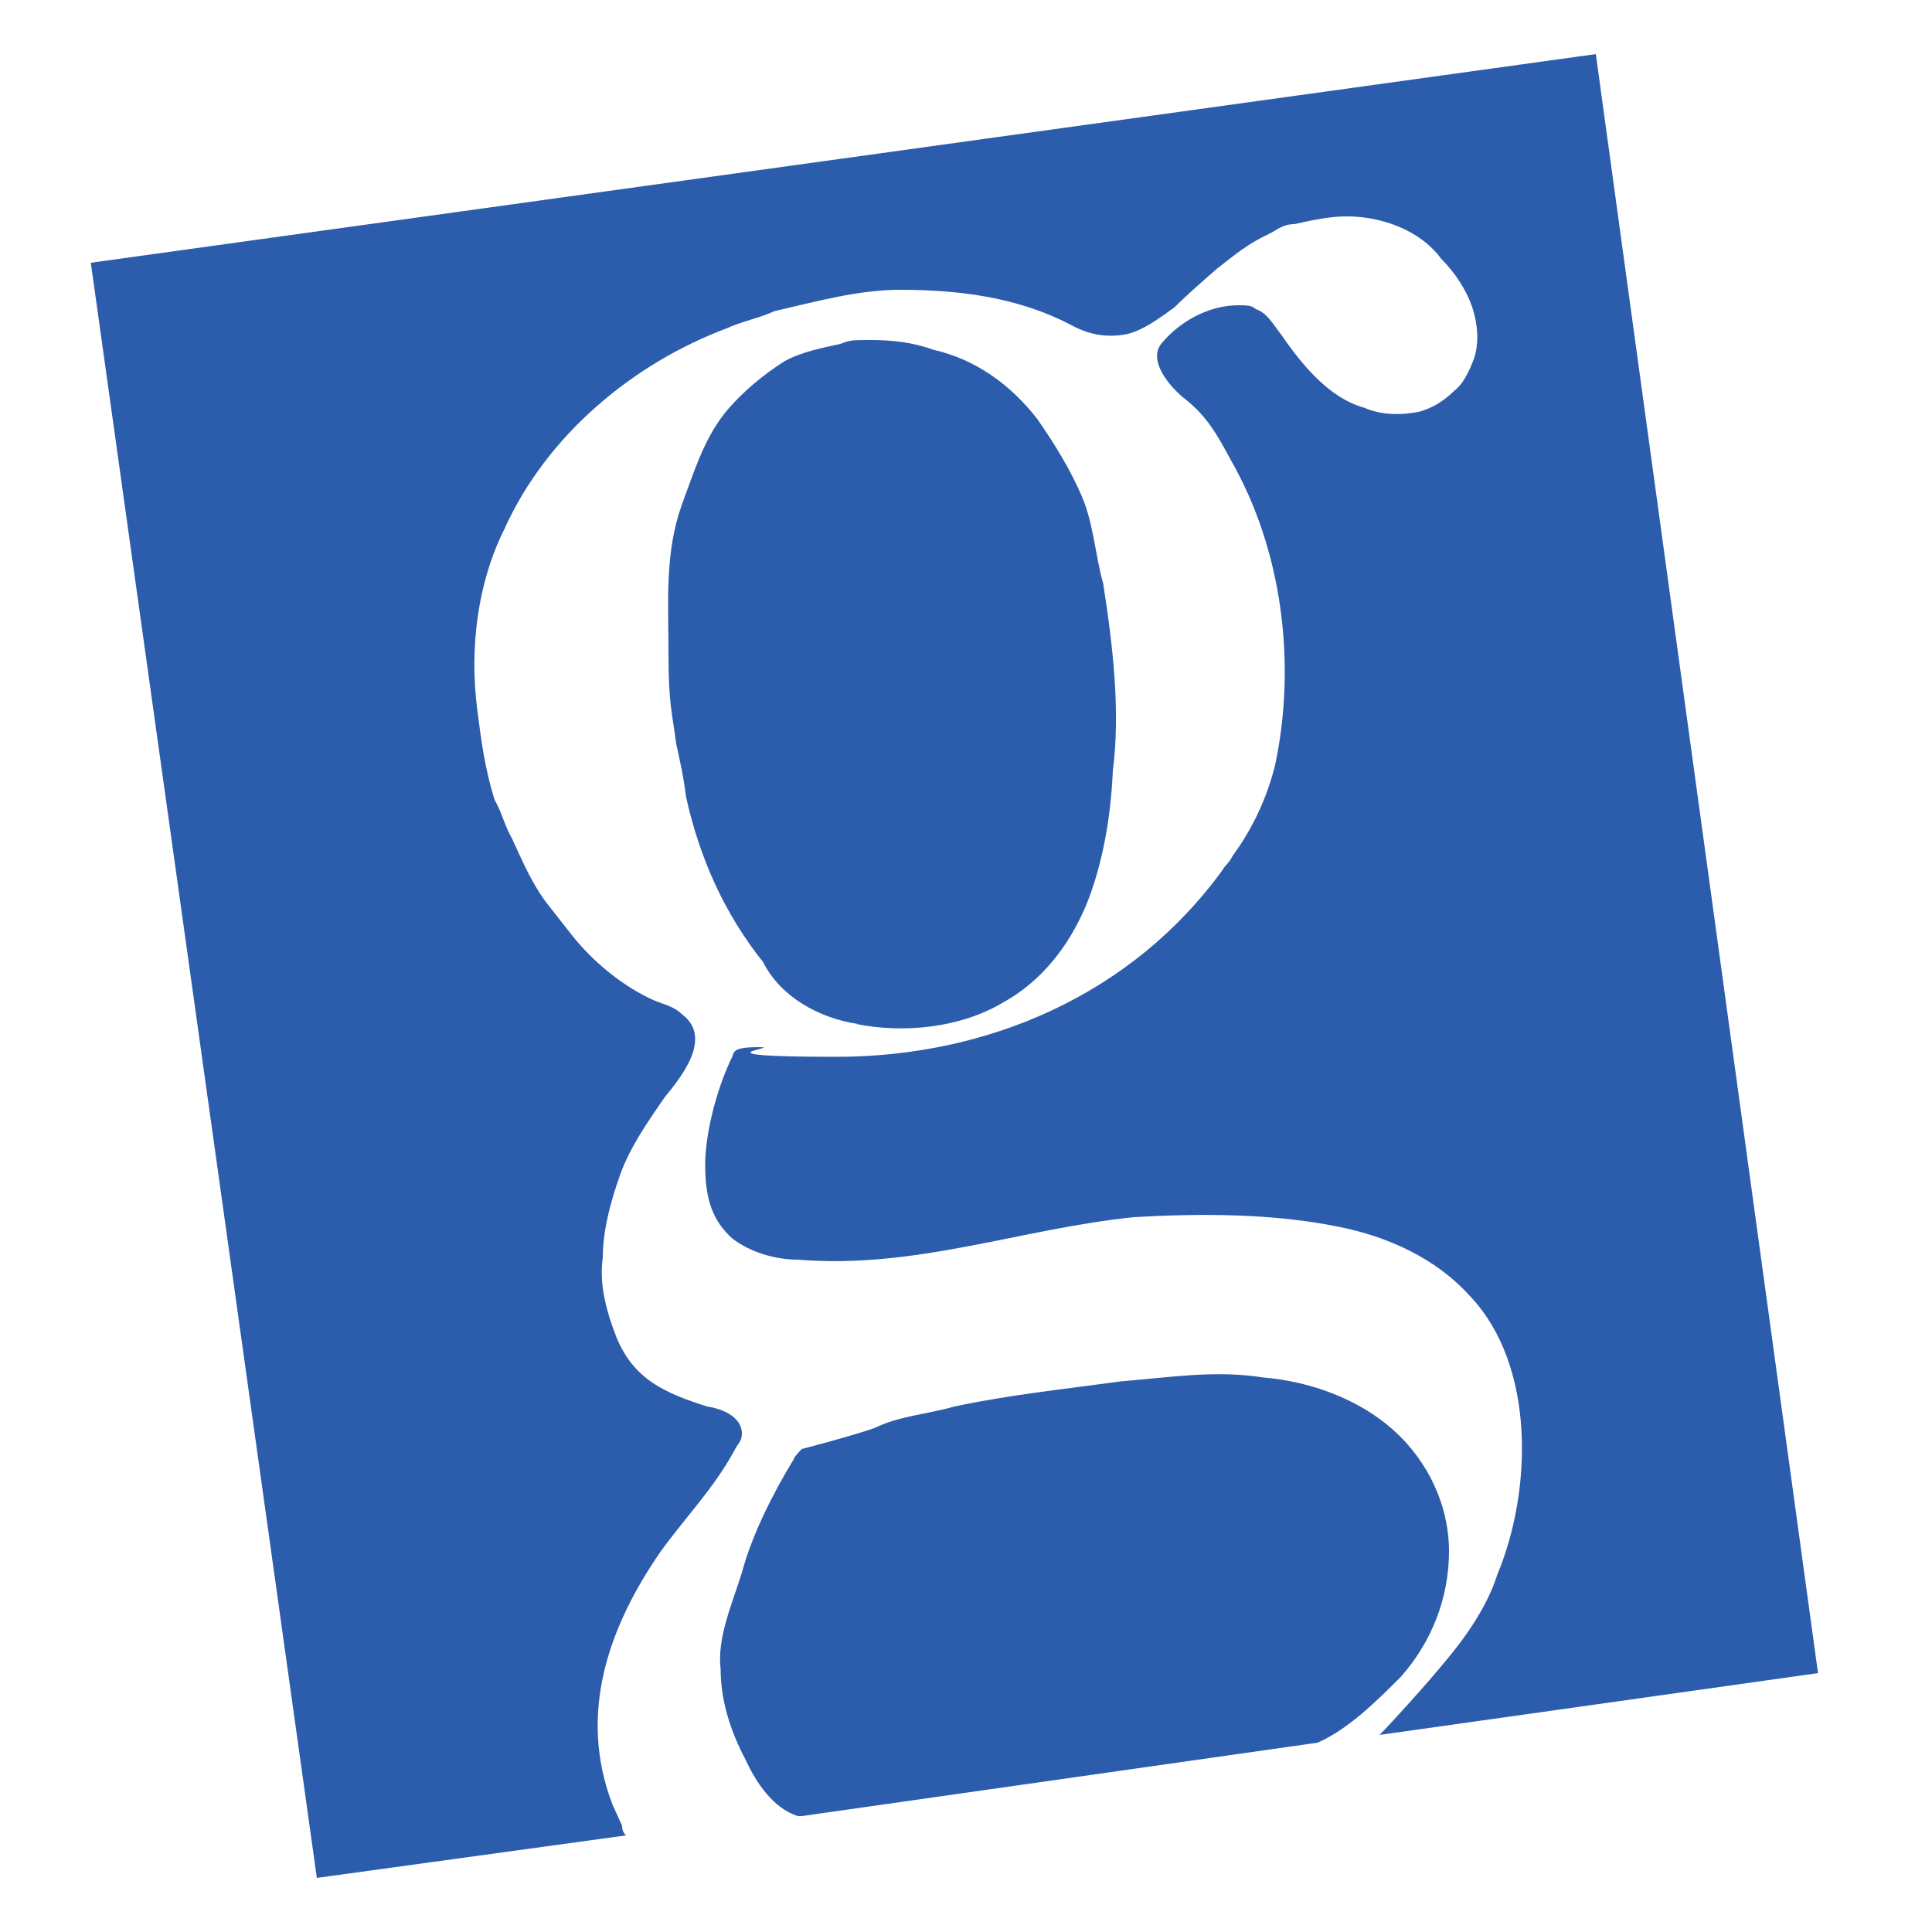
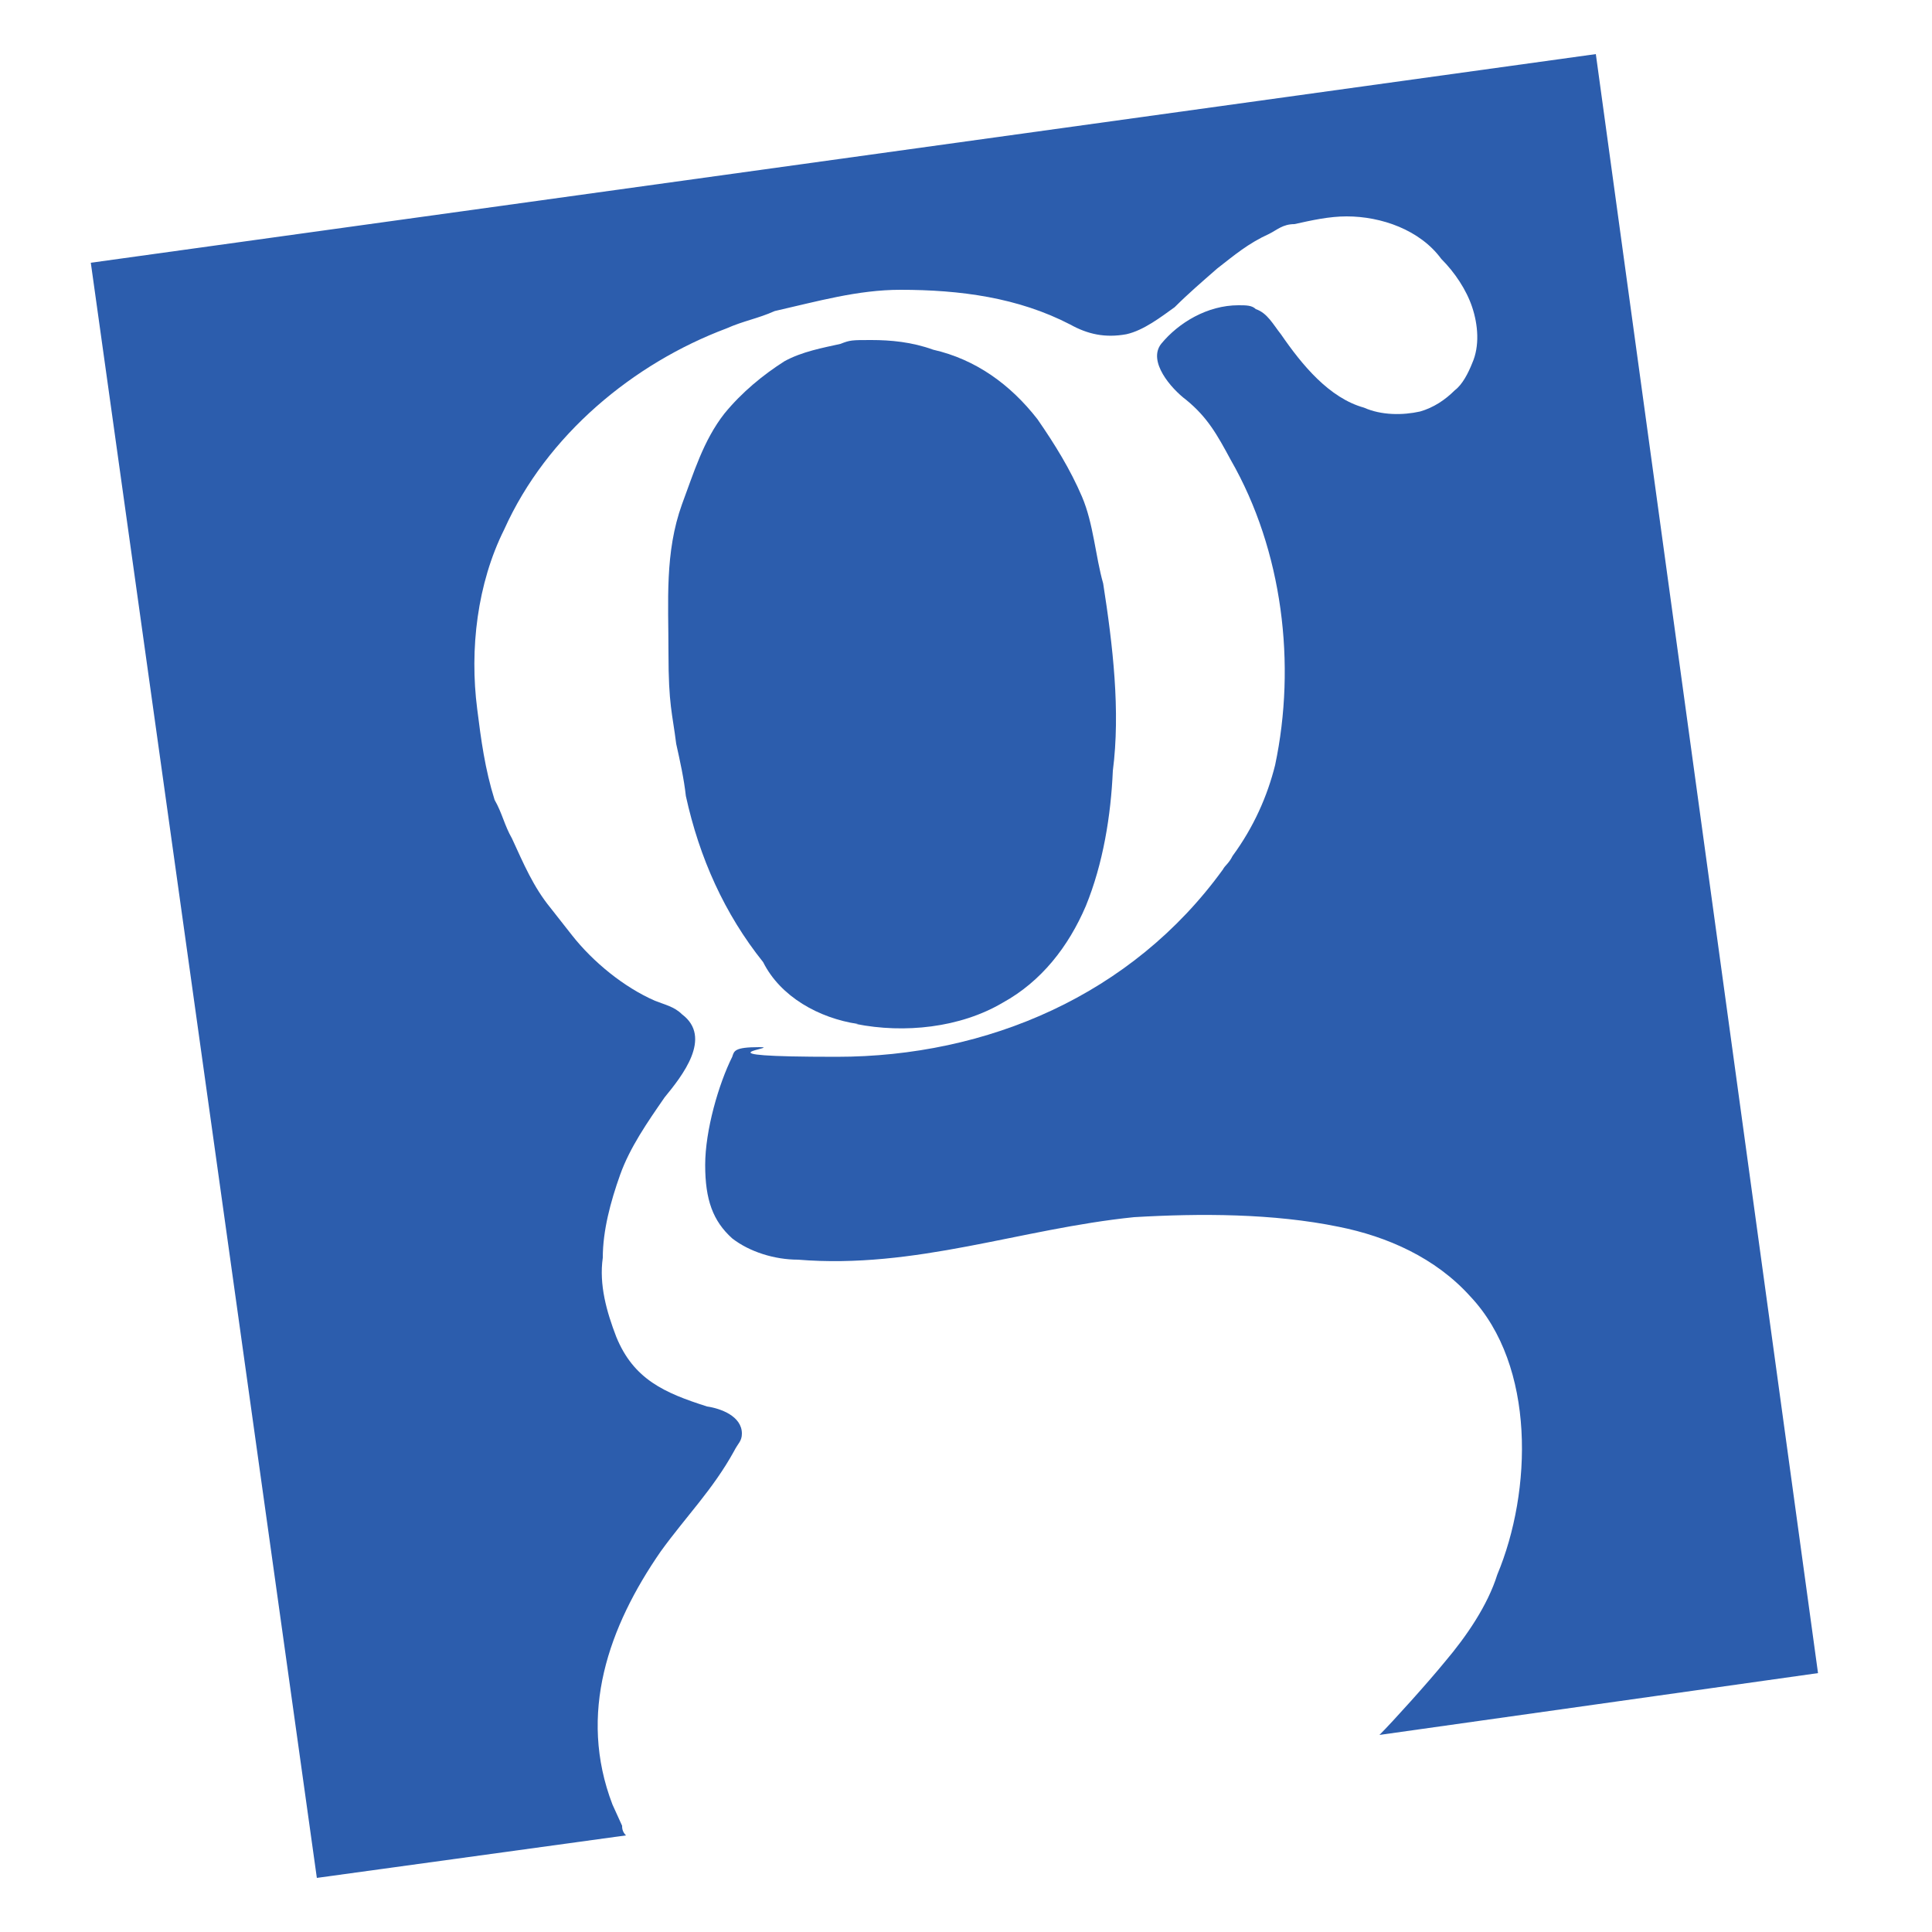
<svg xmlns="http://www.w3.org/2000/svg" id="Ebene_1" version="1.1" viewBox="0 0 100 100">
  <defs>
    <style>
      .st0 {
        fill: #2c5dad;
      }
    </style>
  </defs>
-   <path class="st0" d="M68.2,90.2c1.6-.7,3.1-2.2,4.3-3.4,1.6-1.8,2.5-4.1,2.5-6.5s-1.1-4.7-2.9-6.3-4.3-2.5-6.7-2.7c-2.5-.4-4.9,0-7.4.2-2.9.4-5.8.7-8.6,1.3-1.4.4-2.9.5-4.1,1.1-1.1.4-3.8,1.1-3.8,1.1,0,0-.4.4-.4.5-1.1,1.8-2.2,4-2.7,5.9-.5,1.6-1.3,3.4-1.1,5,0,1.6.5,3.2,1.3,4.7.5,1.1,1.4,2.5,2.7,2.9h.2" />
  <path class="st0" d="M32.4,95c-.2-.2-.2-.4-.2-.5l-.5-1.1c-1.8-4.7-.2-9.2,2.5-13.1,1.3-1.8,2.7-3.2,3.8-5.2.2-.4.4-.5.4-.9,0-.9-1.1-1.3-1.8-1.4-2.2-.7-3.8-1.4-4.7-3.6-.5-1.3-.9-2.7-.7-4.1,0-1.4.4-2.9.9-4.3.5-1.4,1.4-2.7,2.3-4,.9-1.1,2.5-3.1.9-4.3-.4-.4-.9-.5-1.4-.7-1.6-.7-3.2-2-4.3-3.4-.4-.5-.7-.9-1.1-1.4-.9-1.1-1.4-2.3-2-3.6-.4-.7-.5-1.3-.9-2-.5-1.6-.7-3.1-.9-4.7-.4-3.1,0-6.5,1.4-9.3,2.2-4.9,6.7-8.6,11.5-10.4.9-.4,1.6-.5,2.5-.9,2.2-.5,4.3-1.1,6.5-1.1,3.1,0,6.1.4,8.8,1.8.9.5,1.8.7,2.9.5.9-.2,1.8-.9,2.5-1.4.7-.7,1.4-1.3,2.2-2,.9-.7,1.6-1.3,2.7-1.8.4-.2.7-.5,1.3-.5.9-.2,1.8-.4,2.7-.4,1.8,0,3.8.7,4.9,2.2.7.7,1.3,1.6,1.6,2.5s.4,2,0,2.9c-.2.5-.5,1.1-.9,1.4-.5.5-1.1.9-1.8,1.1-.9.2-2,.2-2.9-.2-1.8-.5-3.2-2.2-4.3-3.8-.4-.5-.7-1.1-1.3-1.3-.2-.2-.5-.2-.9-.2-1.6,0-3.1.9-4,2-.7.9.5,2.3,1.3,2.9,1.1.9,1.6,1.8,2.3,3.1,2.7,4.7,3.4,10.6,2.3,15.8-.4,1.6-1.1,3.2-2.2,4.7-.2.4-.4.5-.5.7-4.7,6.5-12.2,9.7-20,9.7s-2.7-.5-4-.5-1.3.2-1.4.5c-.7,1.4-1.4,3.8-1.4,5.6s.4,2.9,1.4,3.8c.9.7,2.2,1.1,3.4,1.1,6.1.5,11.5-1.6,17.4-2.2,3.4-.2,7.2-.2,10.6.5,2.5.5,5,1.6,6.8,3.6,3.4,3.6,3.2,10.1,1.4,14.4-.5,1.6-1.6,3.2-2.7,4.5-.9,1.1-2.7,3.1-3.4,3.8l22.7-3.2L82.6,2.8,4.7,13.6l11.7,83.6" />
  <path class="st0" d="M44.3,53c2.5.5,5.4.2,7.6-1.1,2-1.1,3.4-2.9,4.3-5,.9-2.2,1.3-4.7,1.4-7,.4-3.1,0-6.5-.5-9.7-.4-1.4-.5-3.1-1.1-4.5s-1.4-2.7-2.3-4c-1.4-1.8-3.2-3.1-5.4-3.6-1.1-.4-2.2-.5-3.2-.5s-1.1,0-1.6.2c-.9.2-2,.4-2.9.9-1.1.7-2.2,1.6-3.1,2.7-1.1,1.4-1.6,3.1-2.2,4.7-.9,2.5-.7,5-.7,7.7s.2,3.1.4,4.7c.2.9.4,1.8.5,2.7.7,3.2,2,6.1,4,8.6.9,1.8,2.9,2.9,4.9,3.2Z" />
-   <path class="st0" d="M34,43.8h0c0-.2,0,0,0,0Z" />
+   <path class="st0" d="M34,43.8c0-.2,0,0,0,0Z" />
</svg>